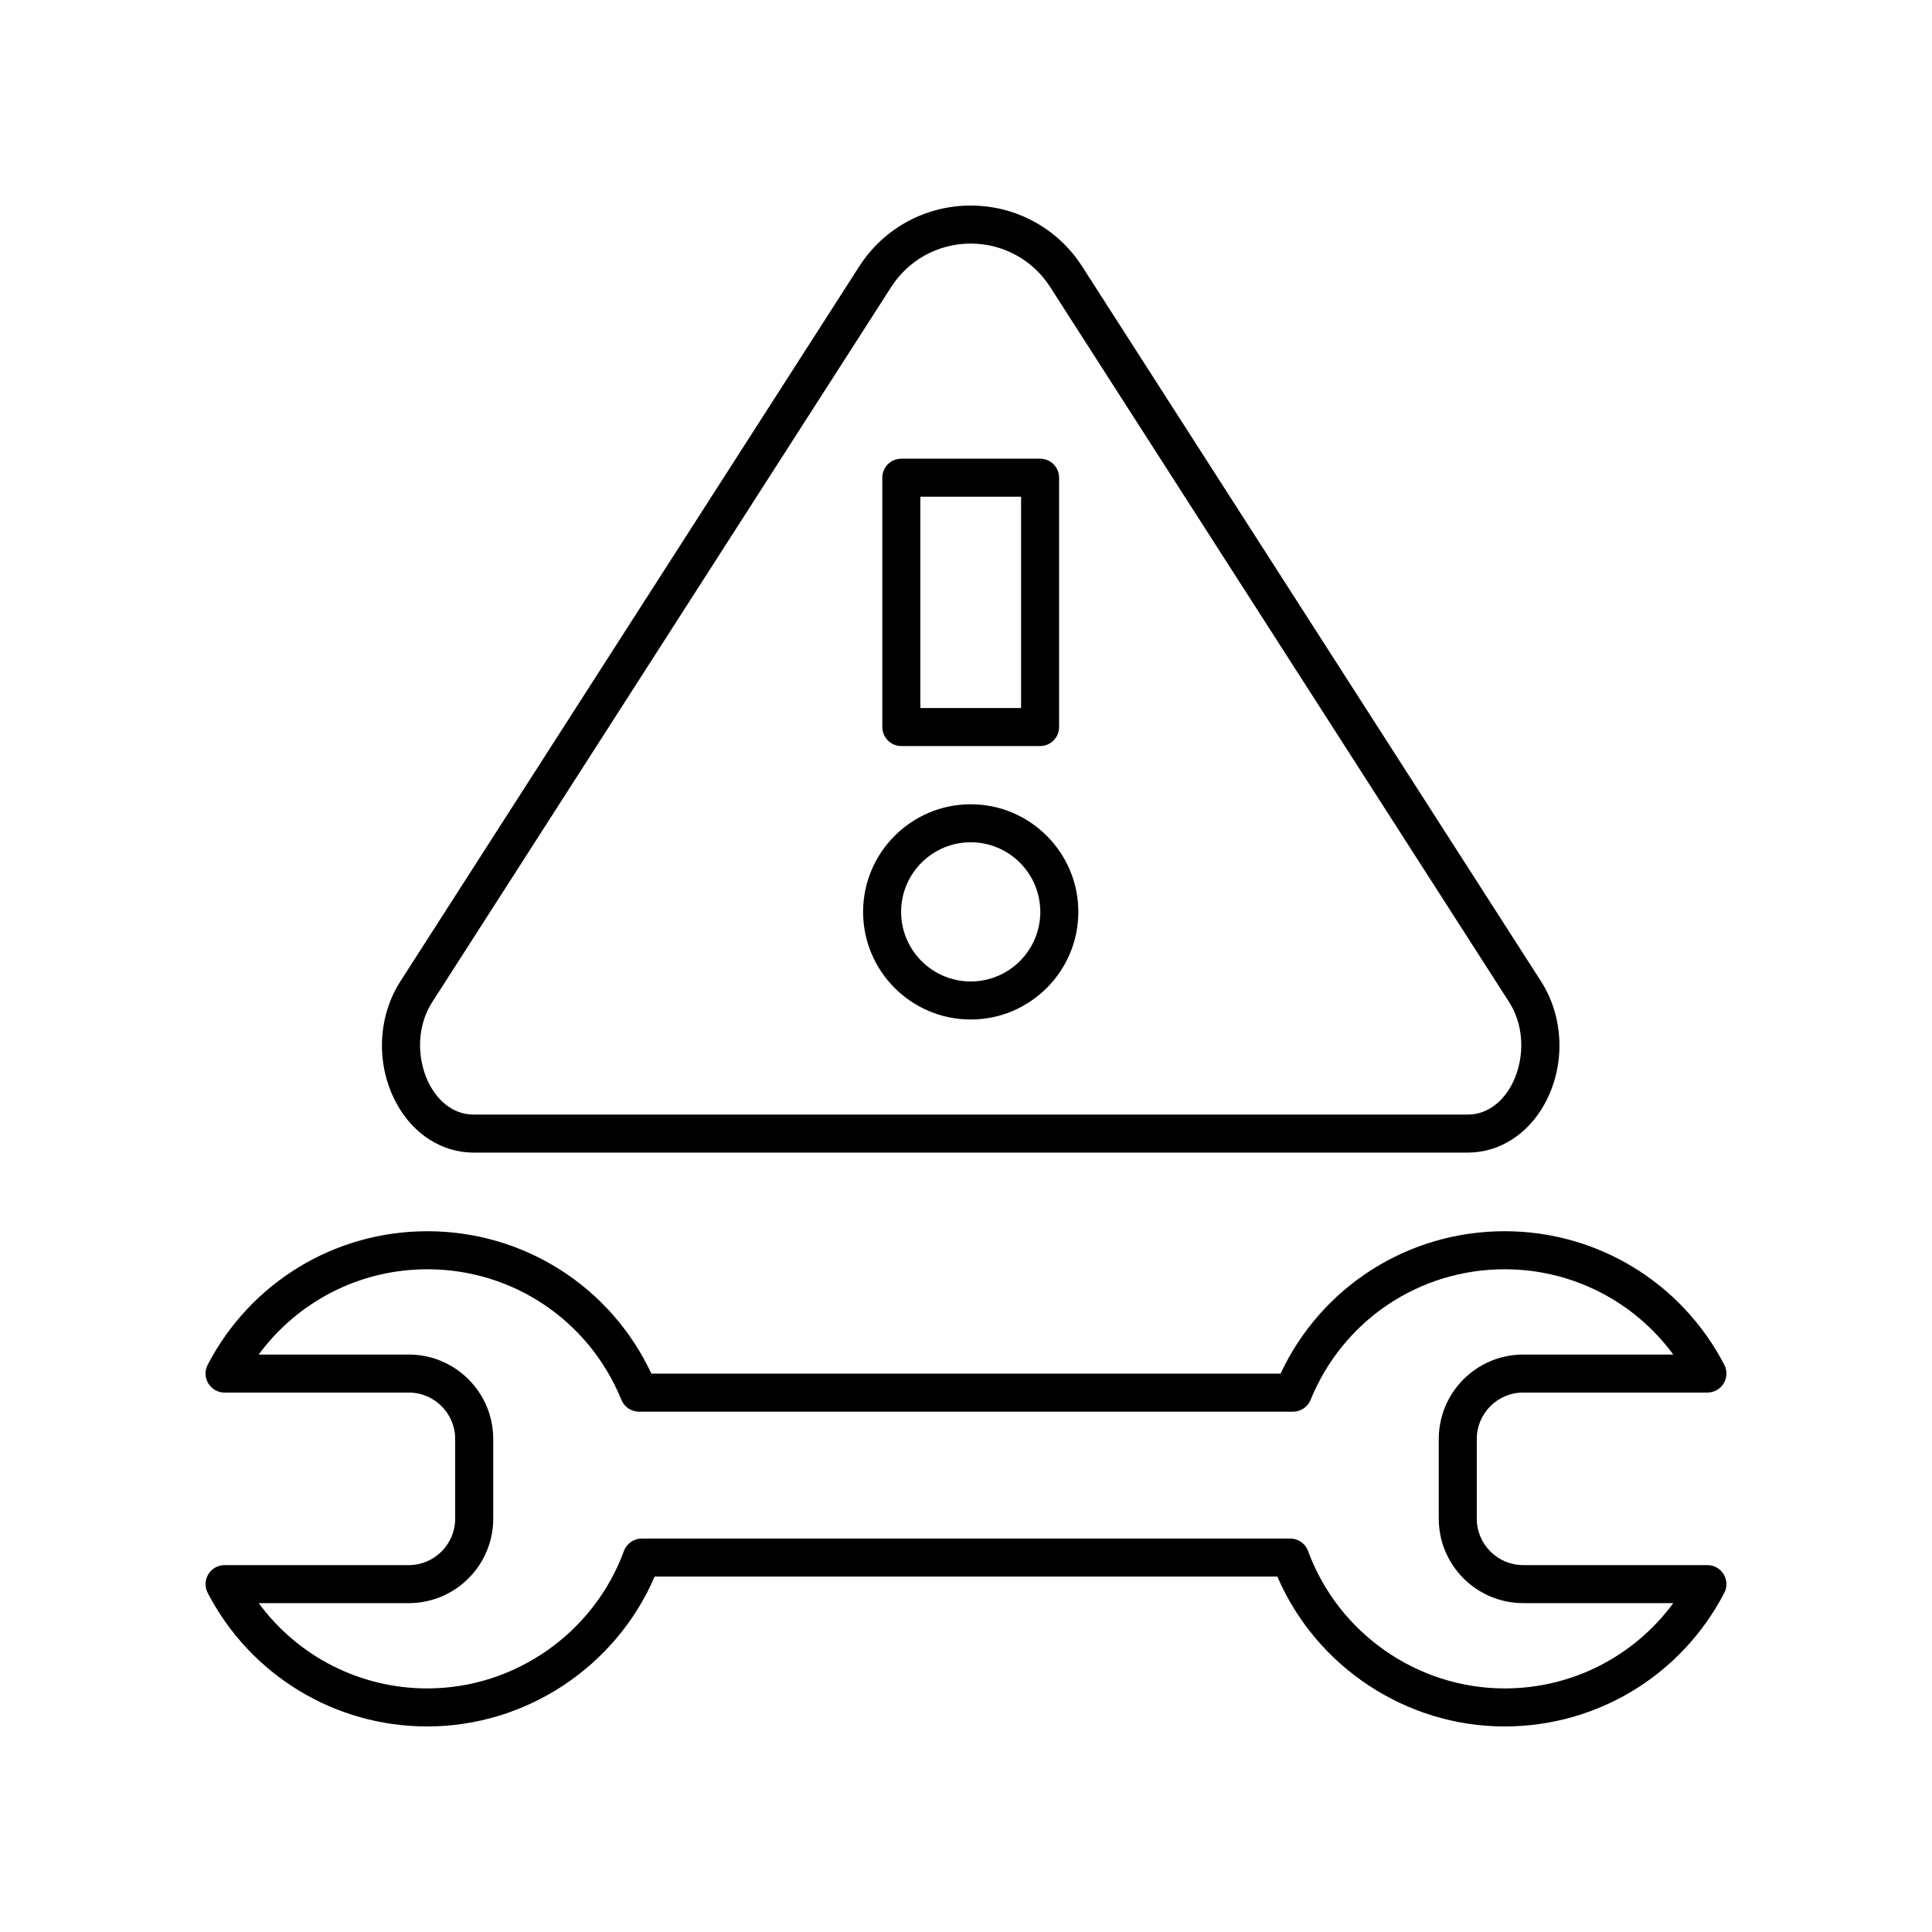
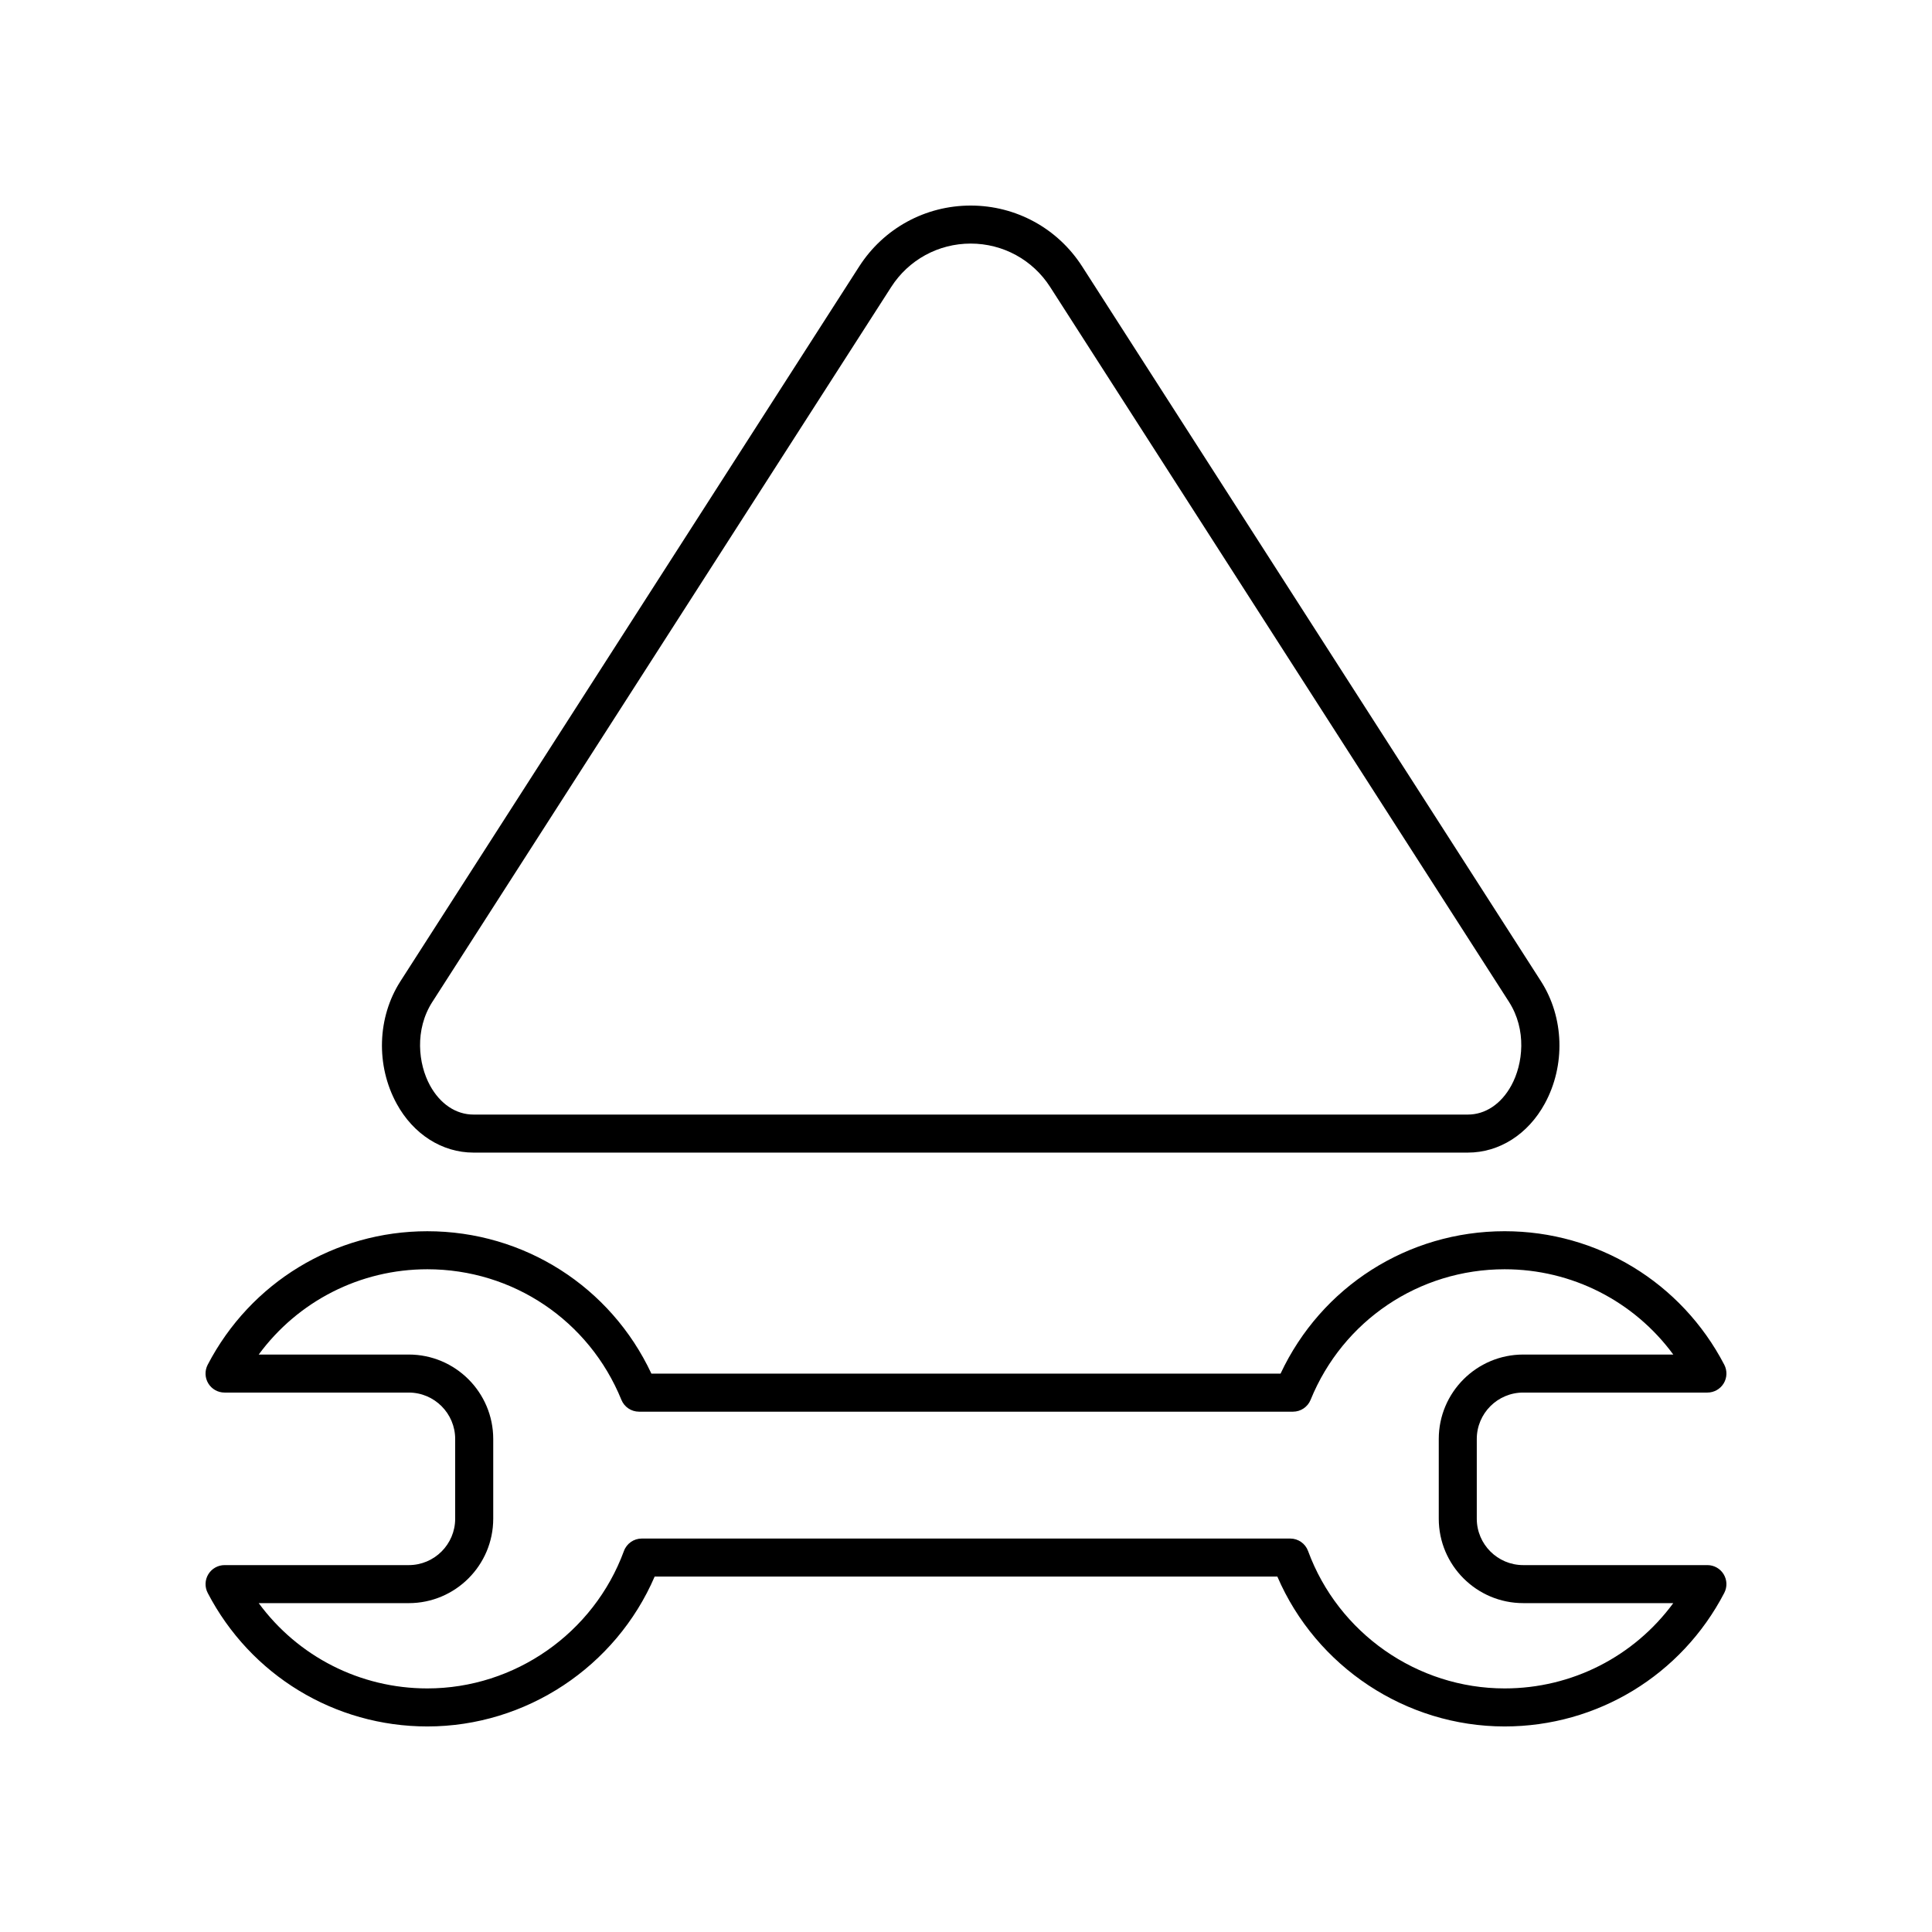
<svg xmlns="http://www.w3.org/2000/svg" fill="#000000" width="800px" height="800px" version="1.1" viewBox="144 144 512 512">
  <g>
    <path d="m252.33 558.77h-48.816c-1.762 0-3.391 0.922-4.309 2.426-0.914 1.504-0.973 3.375-0.164 4.941 11.363 21.828 33.668 35.391 58.211 35.391 26.18 0 49.949-15.824 60.238-39.719h165.02c10.285 23.895 34.059 39.719 60.234 39.719 24.543 0 46.848-13.559 58.207-35.391 0.812-1.566 0.75-3.434-0.164-4.941-0.914-1.504-2.543-2.426-4.305-2.426h-48.816c-6.785 0-12.305-5.516-12.305-12.301v-21.125c0-6.785 5.519-12.301 12.305-12.301h48.816c1.762 0 3.391-0.922 4.309-2.426 0.914-1.504 0.973-3.375 0.164-4.941-11.359-21.832-33.664-35.391-58.207-35.391-25.645 0-48.598 14.707-59.387 37.742l-166.73 0.004c-10.789-23.035-33.742-37.742-59.387-37.742-24.543 0-46.848 13.559-58.207 35.391-0.812 1.566-0.75 3.434 0.164 4.941 0.914 1.504 2.543 2.422 4.305 2.422h48.816c6.785 0 12.305 5.516 12.305 12.301v21.125c0 6.789-5.519 12.301-12.305 12.301zm0-55.801h-39.766c10.383-14.121 26.832-22.602 44.688-22.602 22.676 0 42.863 13.586 51.426 34.602 0.773 1.898 2.617 3.141 4.668 3.141h173.31c2.051 0 3.891-1.238 4.668-3.141 8.562-21.02 28.75-34.602 51.426-34.602 17.852 0 34.305 8.48 44.688 22.602h-39.766c-12.344 0-22.383 10.035-22.383 22.375v21.125c0 12.34 10.039 22.375 22.383 22.375h39.766c-10.387 14.125-26.836 22.605-44.691 22.605-23.16 0-44.094-14.637-52.094-36.418-0.727-1.984-2.613-3.301-4.727-3.301h-171.85c-2.113 0-4 1.32-4.727 3.301-8.004 21.781-28.941 36.418-52.098 36.418-17.852 0-34.305-8.48-44.688-22.602h39.766c12.344 0 22.383-10.035 22.383-22.375v-21.125c0-12.344-10.039-22.379-22.383-22.379z" />
    <path d="m269.48 449.45h263.53c8.316 0 15.93-4.848 20.367-12.969 5.535-10.125 5.141-22.859-1-32.434l-121.59-189.43c-6.488-10.109-17.535-16.141-29.543-16.141-12.012 0-23.059 6.031-29.547 16.141l-121.58 189.43c-6.144 9.574-6.535 22.309-1 32.438 4.434 8.117 12.047 12.965 20.363 12.965zm-10.883-39.961 121.58-189.43c4.625-7.207 12.5-11.508 21.066-11.508 8.562 0 16.438 4.301 21.062 11.508l121.58 189.43c4.758 7.414 3.75 16.473 0.641 22.16-2.68 4.91-6.883 7.723-11.523 7.723h-263.53c-4.641 0-8.84-2.812-11.523-7.723-3.109-5.688-4.117-14.746 0.641-22.16z" />
-     <path d="m382.86 341.71h36.773c2.781 0 5.039-2.254 5.039-5.039v-66.074c0-2.785-2.254-5.039-5.039-5.039h-36.773c-2.781 0-5.039 2.254-5.039 5.039v66.074c0 2.785 2.258 5.039 5.039 5.039zm5.039-66.078h26.699v56h-26.699z" />
-     <path d="m401.25 414.18c15.723 0 28.52-12.797 28.52-28.52s-12.793-28.52-28.52-28.52c-15.727 0-28.52 12.797-28.52 28.52s12.793 28.52 28.52 28.52zm0-46.969c10.168 0 18.441 8.277 18.441 18.445s-8.273 18.445-18.441 18.445c-10.168 0-18.445-8.277-18.445-18.445s8.277-18.445 18.445-18.445z" />
  </g>
</svg>